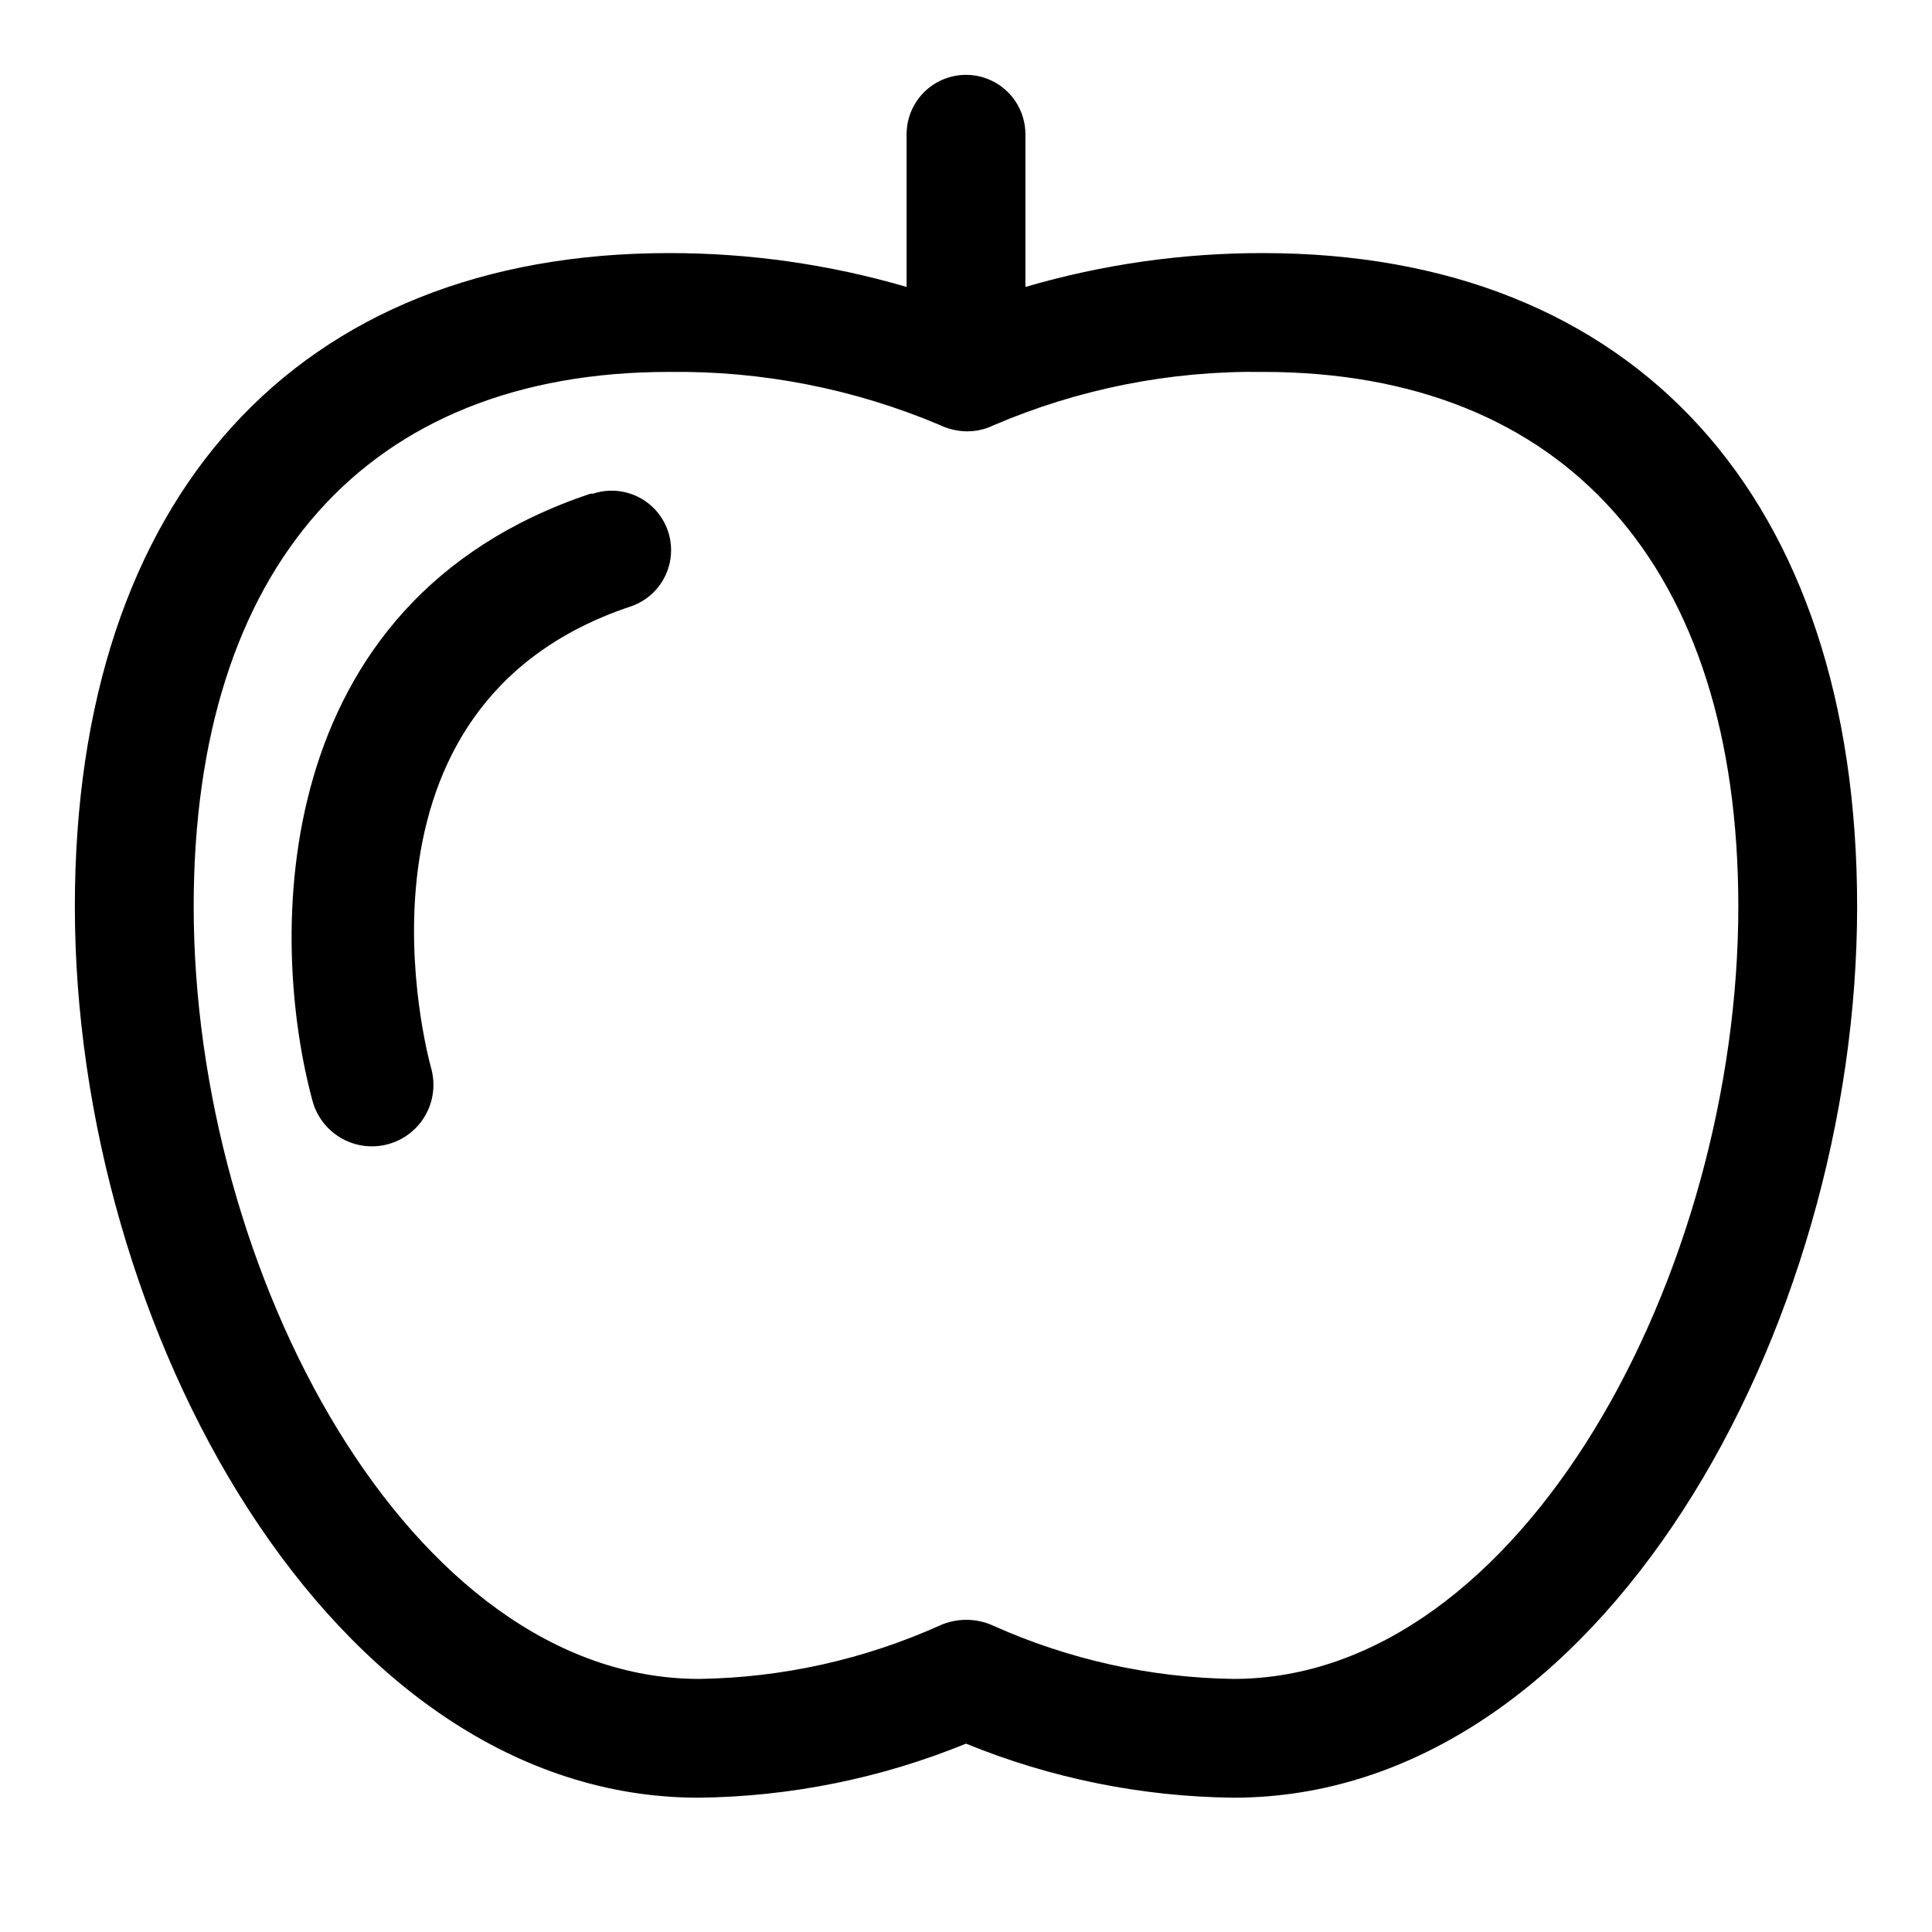
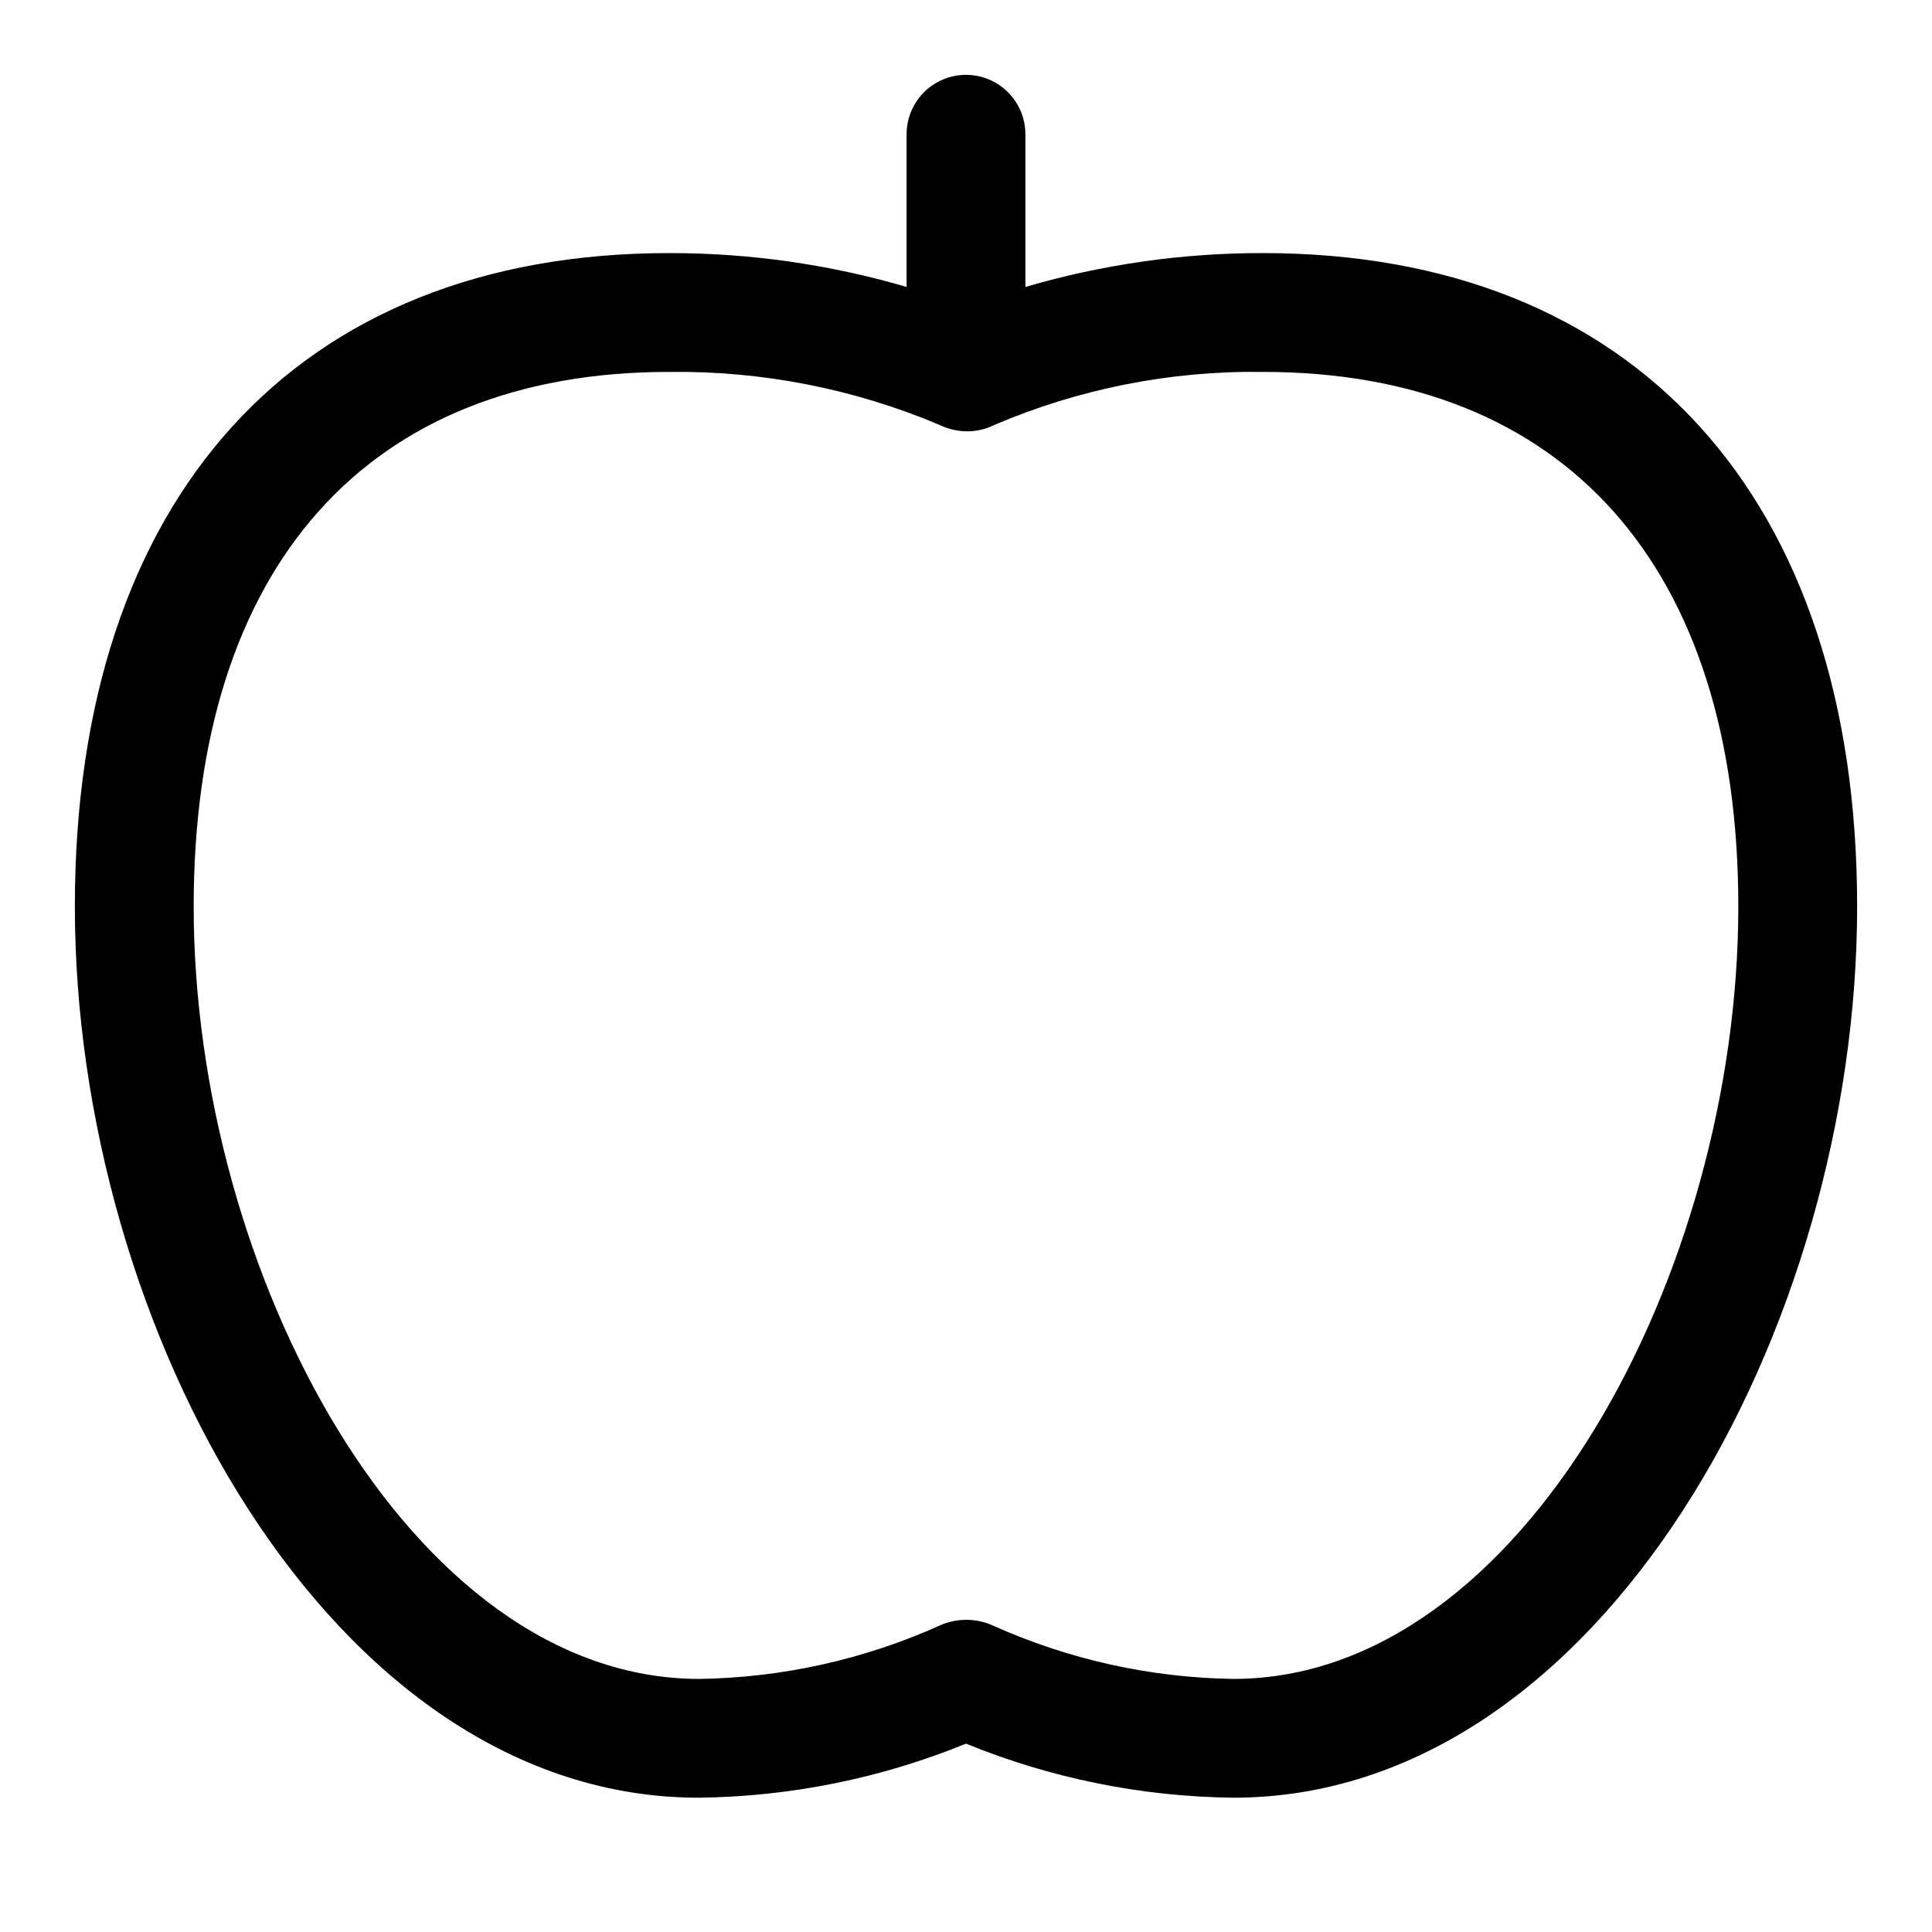
<svg xmlns="http://www.w3.org/2000/svg" fill="#000000" width="800px" height="800px" version="1.1" viewBox="144 144 512 512">
  <g>
    <path d="m478.72 211.07c-21.312-0.031-42.52 2.988-62.977 8.973v-40.461c0-5.625-3-10.824-7.871-13.637s-10.875-2.812-15.746 0-7.871 8.012-7.871 13.637v40.461c-20.453-5.984-41.664-9.004-62.977-8.973-98.559 0-157.44 64.707-157.44 173.18 0 111.62 67.855 236.16 165.31 236.16 24.309-0.273 48.348-5.137 70.852-14.324 22.504 9.188 46.539 14.051 70.848 14.324 97.453 0 165.31-124.54 165.31-236.16 0-108.48-58.883-173.18-157.44-173.18zm-7.871 377.86c-22-0.32-43.699-5.144-63.766-14.168-4.457-1.992-9.555-1.992-14.012 0-20.062 9.023-41.766 13.848-63.762 14.168-76.832 0-133.98-108-133.98-204.67 0-90.055 45.973-141.7 125.95-141.7 24.59-0.316 48.98 4.453 71.637 14.012 2.207 1.082 4.625 1.672 7.086 1.73 2.504 0.059 4.988-0.48 7.242-1.574 22.566-9.684 46.922-14.512 71.477-14.168 79.98 0 125.95 51.641 125.95 141.7 0 96.668-57.152 204.67-133.82 204.67z" />
-     <path d="m300.5 274.83c-85.961 28.656-85.332 117.93-73.684 160.91 1.52 5.625 5.926 10.012 11.555 11.508 5.629 1.496 11.633-0.121 15.746-4.25 4.109-4.129 5.707-10.137 4.188-15.762-1.102-3.938-25.977-96.195 52.742-122.49 5.344-1.77 9.336-6.258 10.477-11.773 1.137-5.512-0.754-11.215-4.961-14.957-4.207-3.742-10.09-4.953-15.434-3.184z" />
  </g>
</svg>